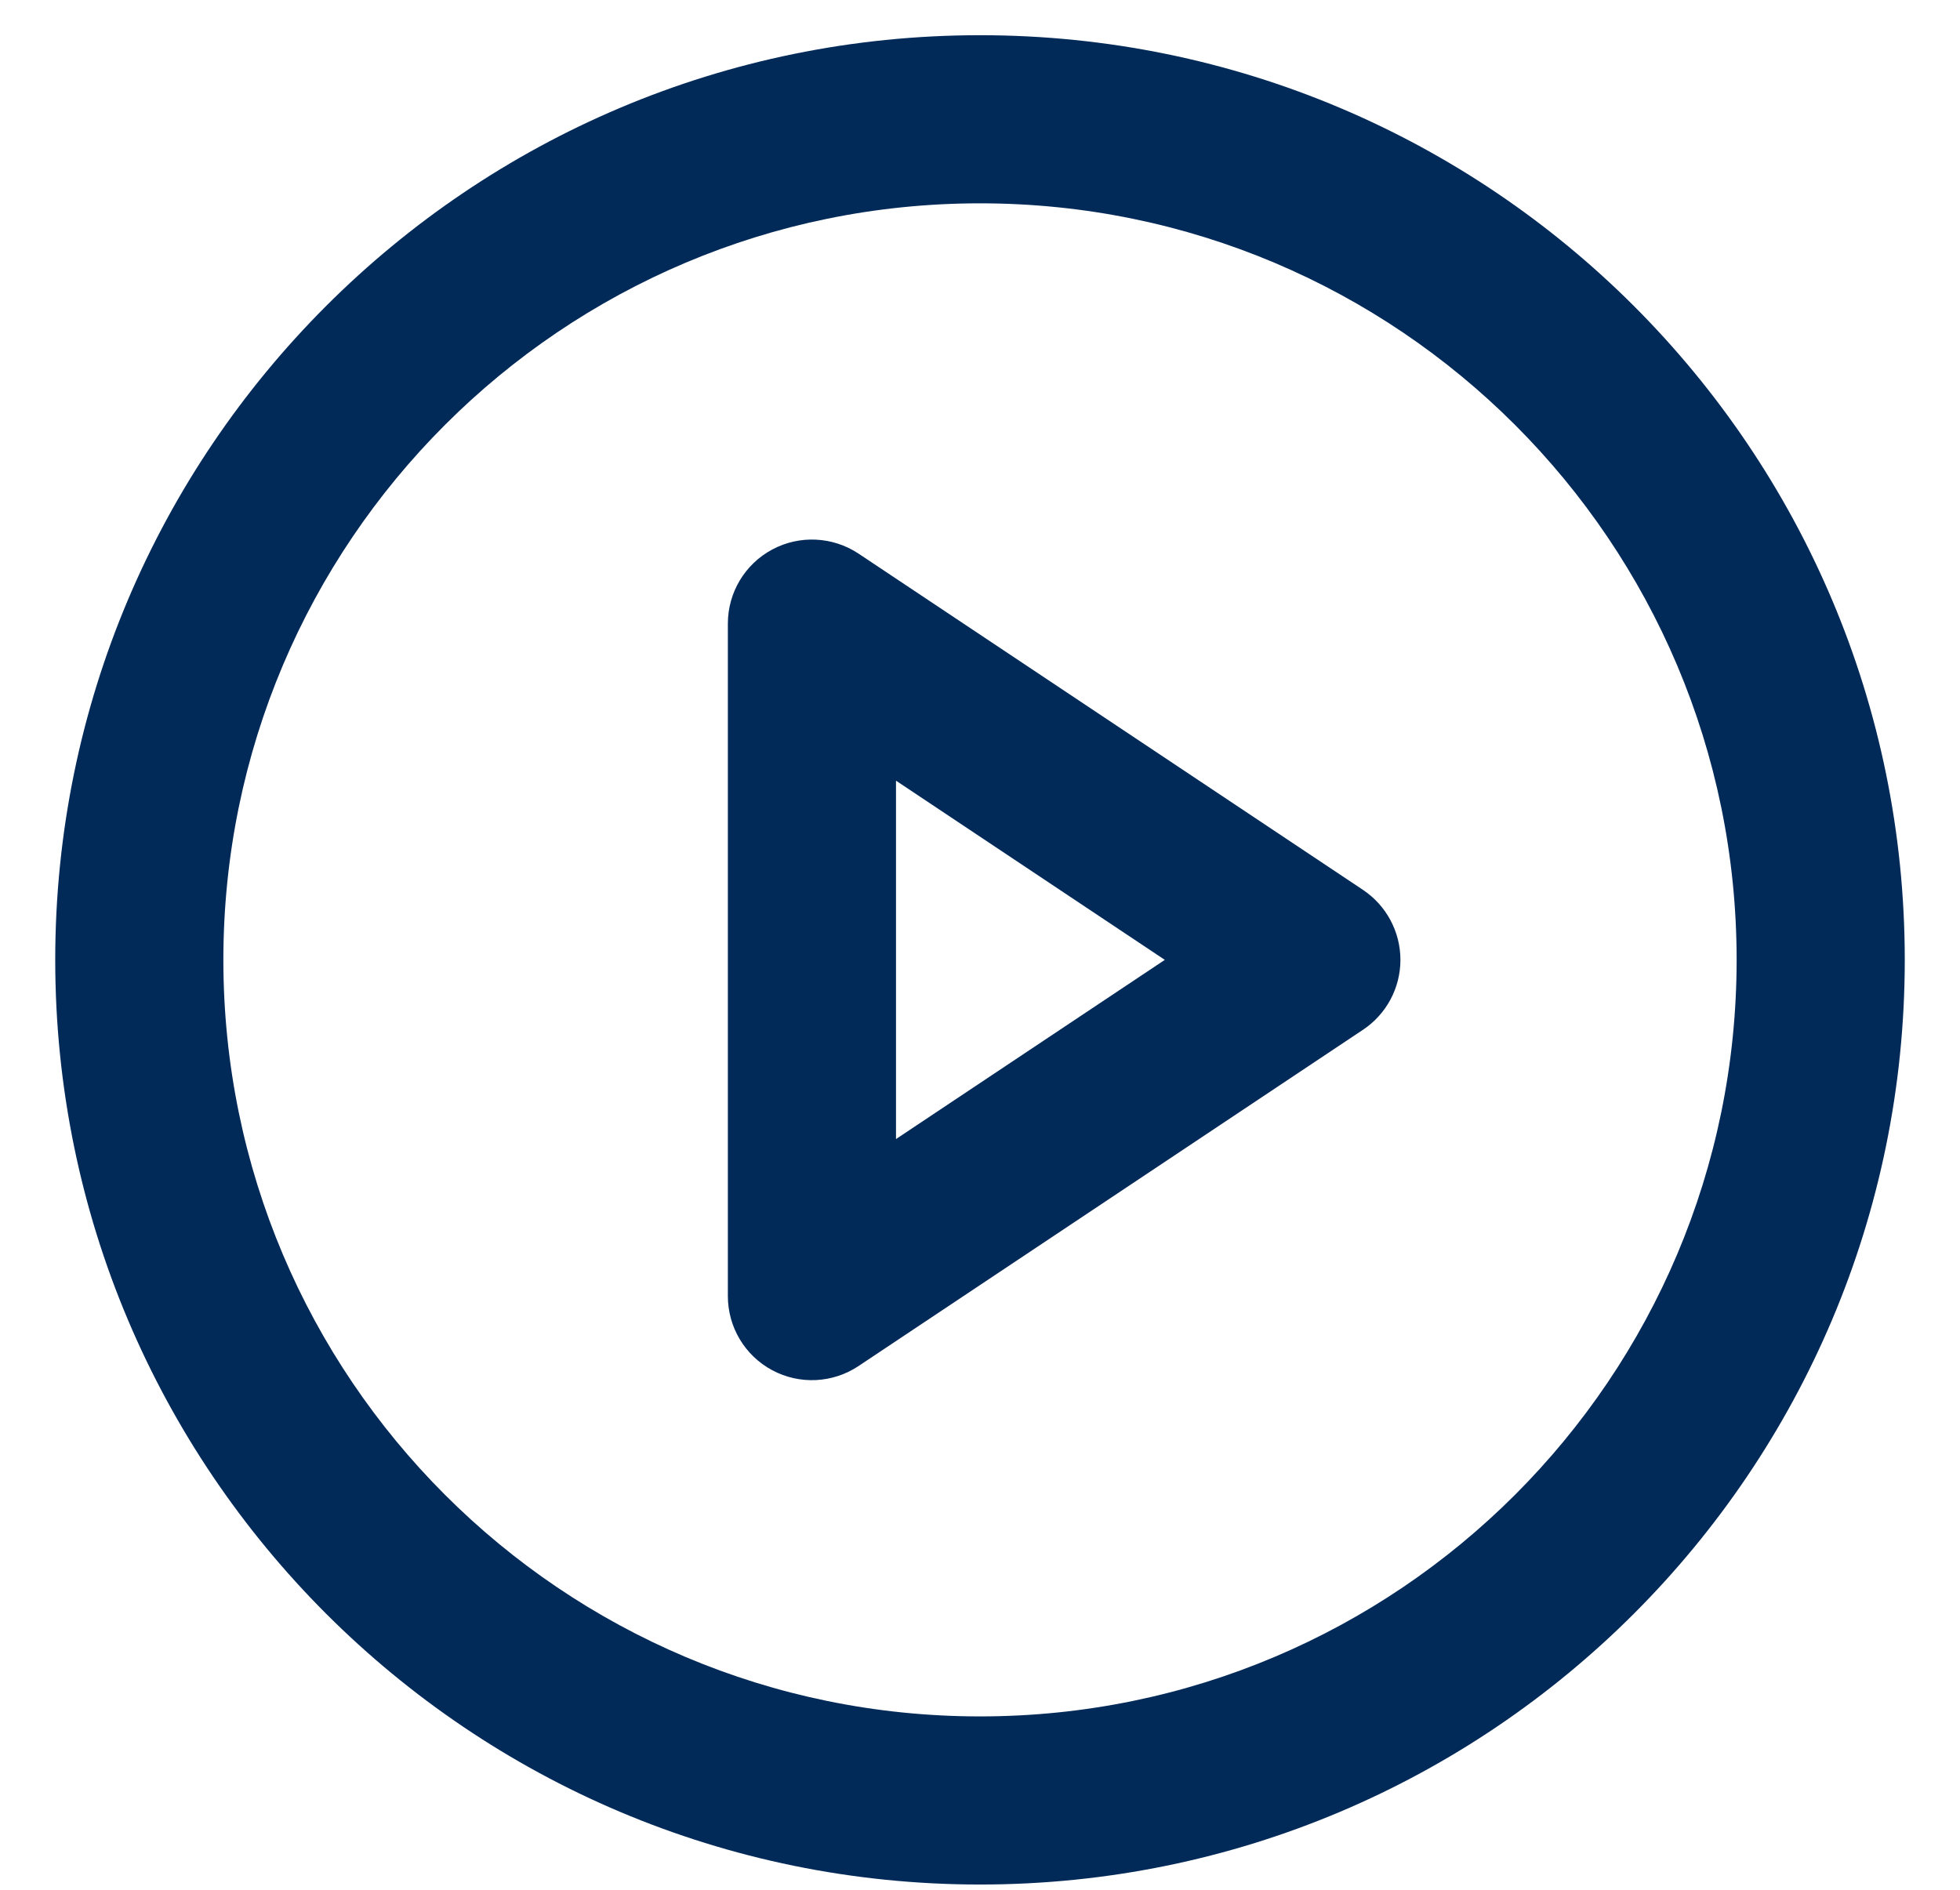
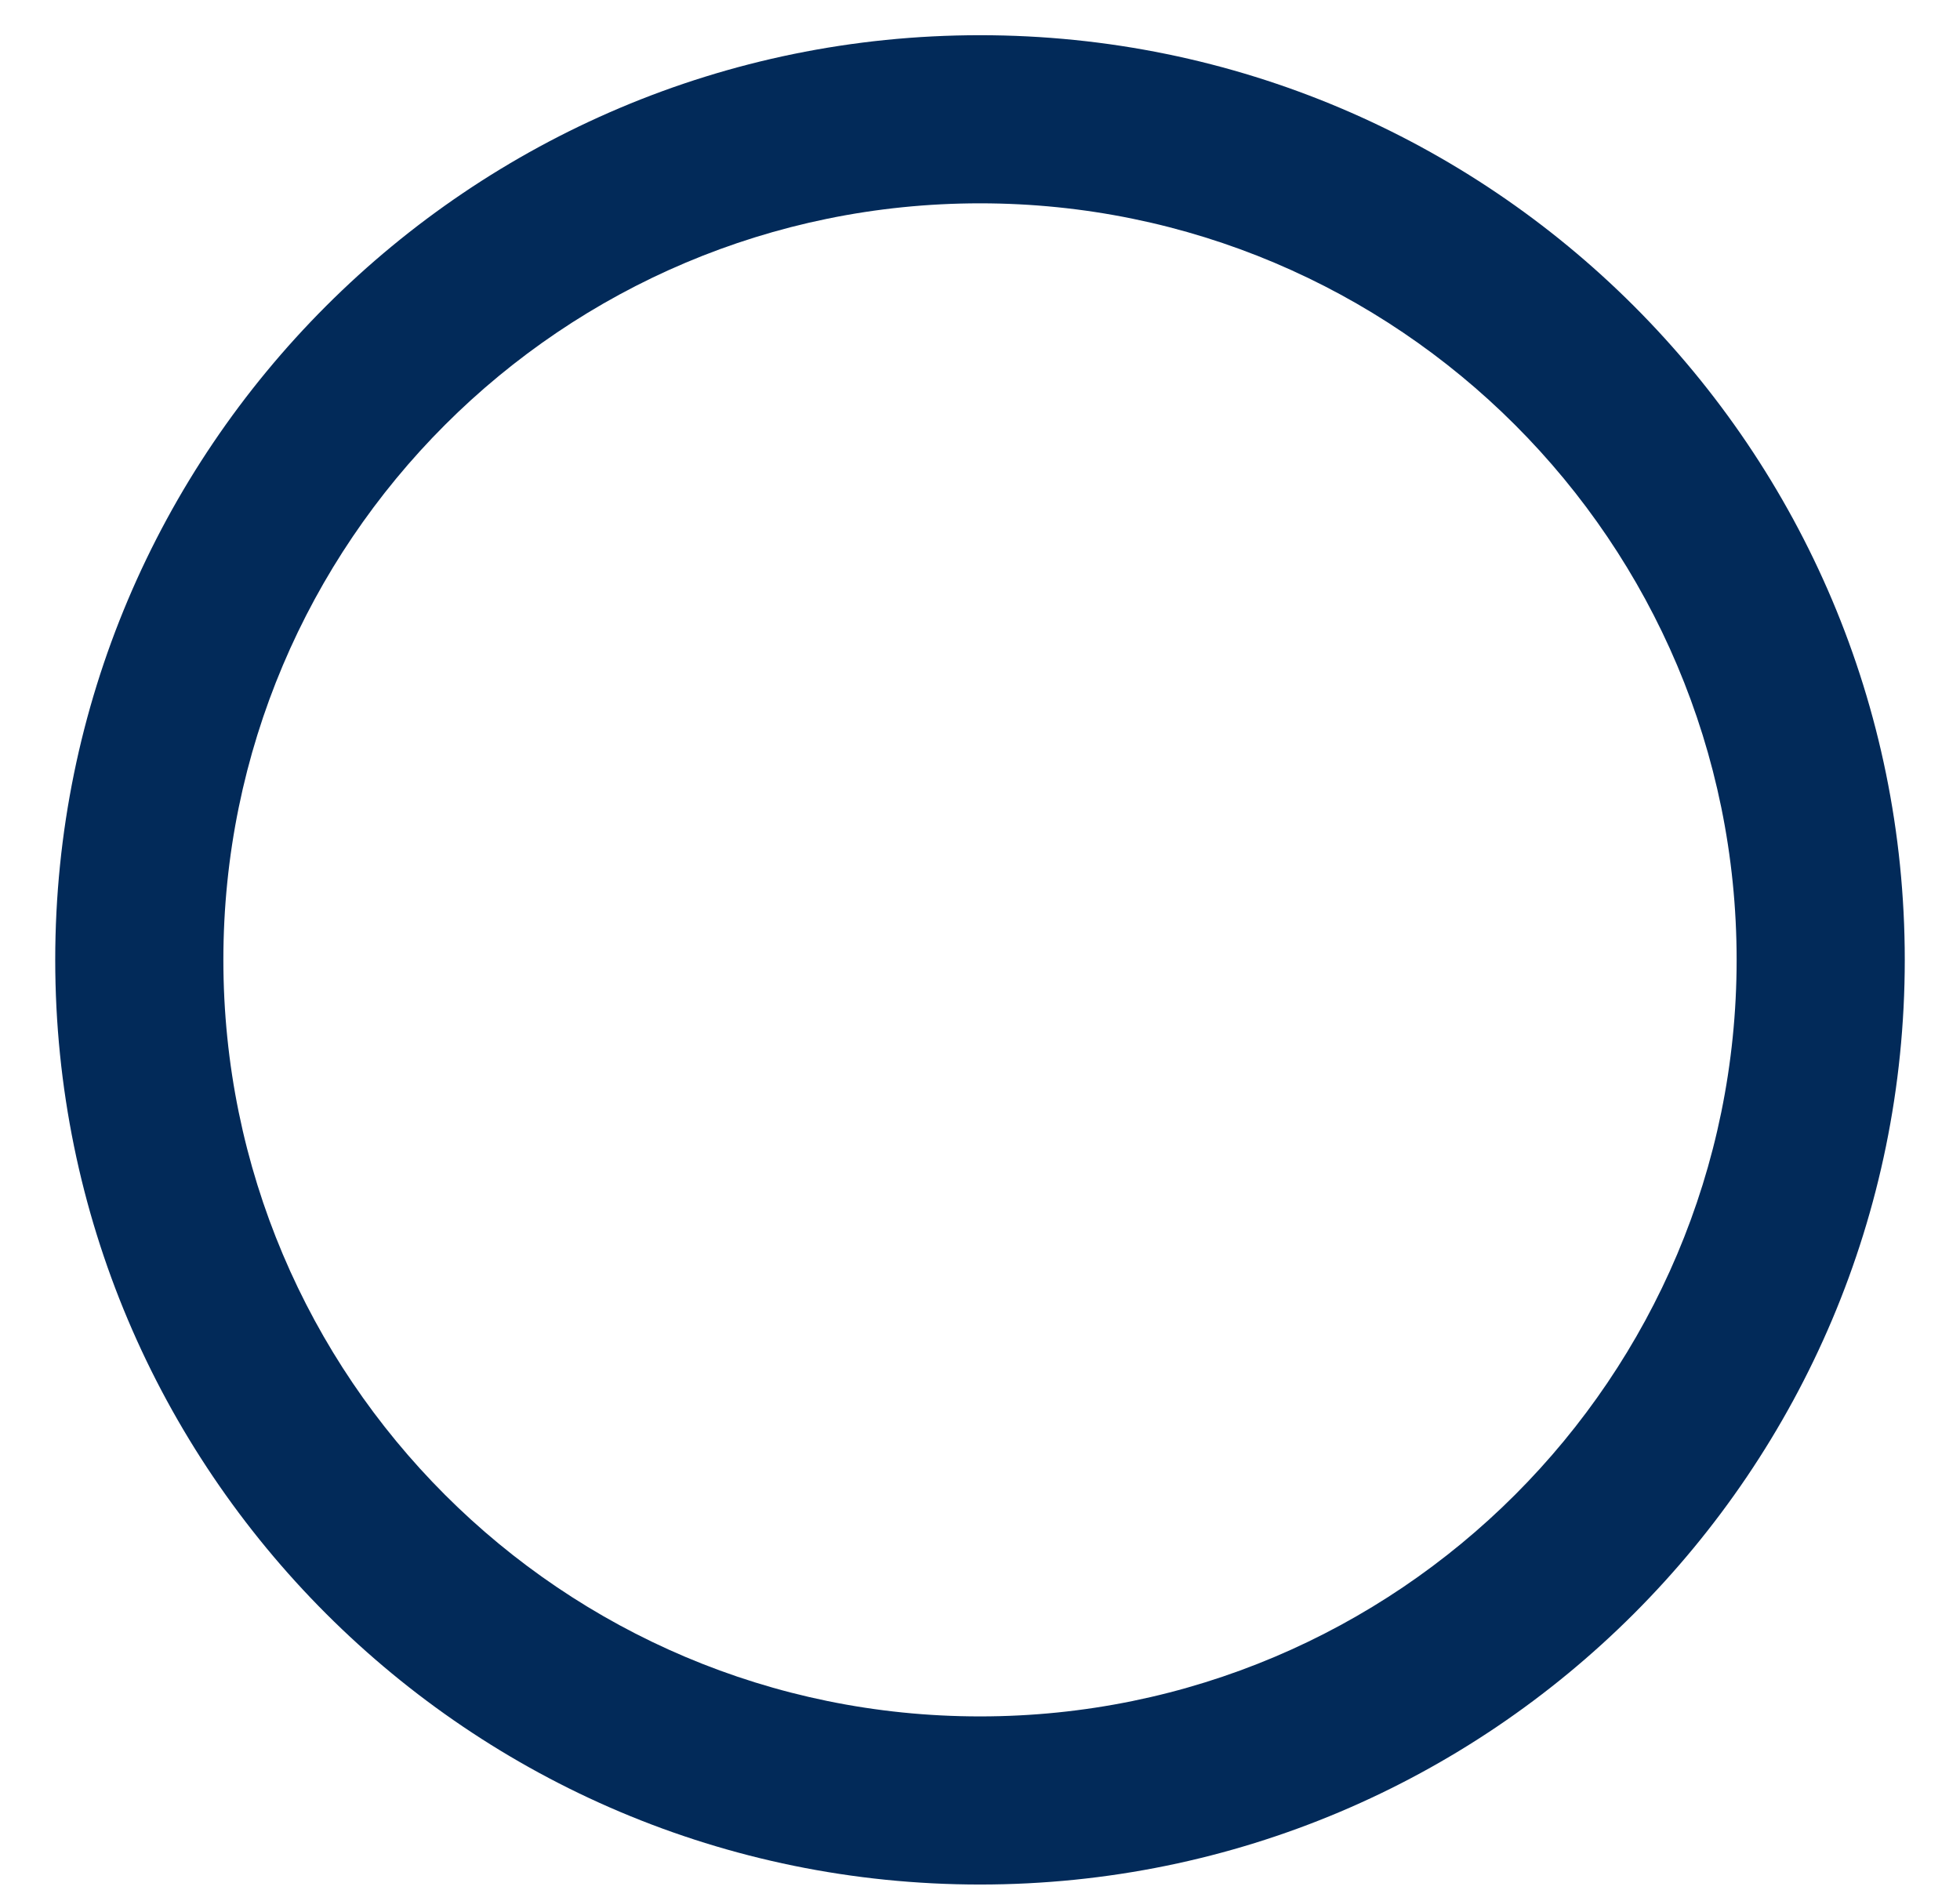
<svg xmlns="http://www.w3.org/2000/svg" width="28" height="27" viewBox="0 0 28 27" fill="none">
  <path fill-rule="evenodd" clip-rule="evenodd" d="M14 2.905C8.03 2.905 3.191 7.744 3.191 13.714C3.191 19.683 8.03 24.523 14 24.523C19.97 24.523 24.809 19.683 24.809 13.714C24.809 7.744 19.97 2.905 14 2.905ZM0.789 13.714C0.789 6.417 6.704 0.503 14 0.503C21.296 0.503 27.211 6.417 27.211 13.714C27.211 21.01 21.296 26.925 14 26.925C6.704 26.925 0.789 21.01 0.789 13.714Z" fill="#022A59" />
-   <path fill-rule="evenodd" clip-rule="evenodd" d="M11.032 7.851C11.422 7.642 11.896 7.665 12.265 7.91L19.471 12.714C19.805 12.937 20.006 13.312 20.006 13.714C20.006 14.116 19.805 14.491 19.471 14.713L12.265 19.517C11.896 19.763 11.422 19.786 11.032 19.577C10.641 19.368 10.398 18.961 10.398 18.518V8.91C10.398 8.467 10.641 8.06 11.032 7.851ZM12.8 11.154V16.274L16.64 13.714L12.8 11.154Z" fill="#022A59" />
</svg>